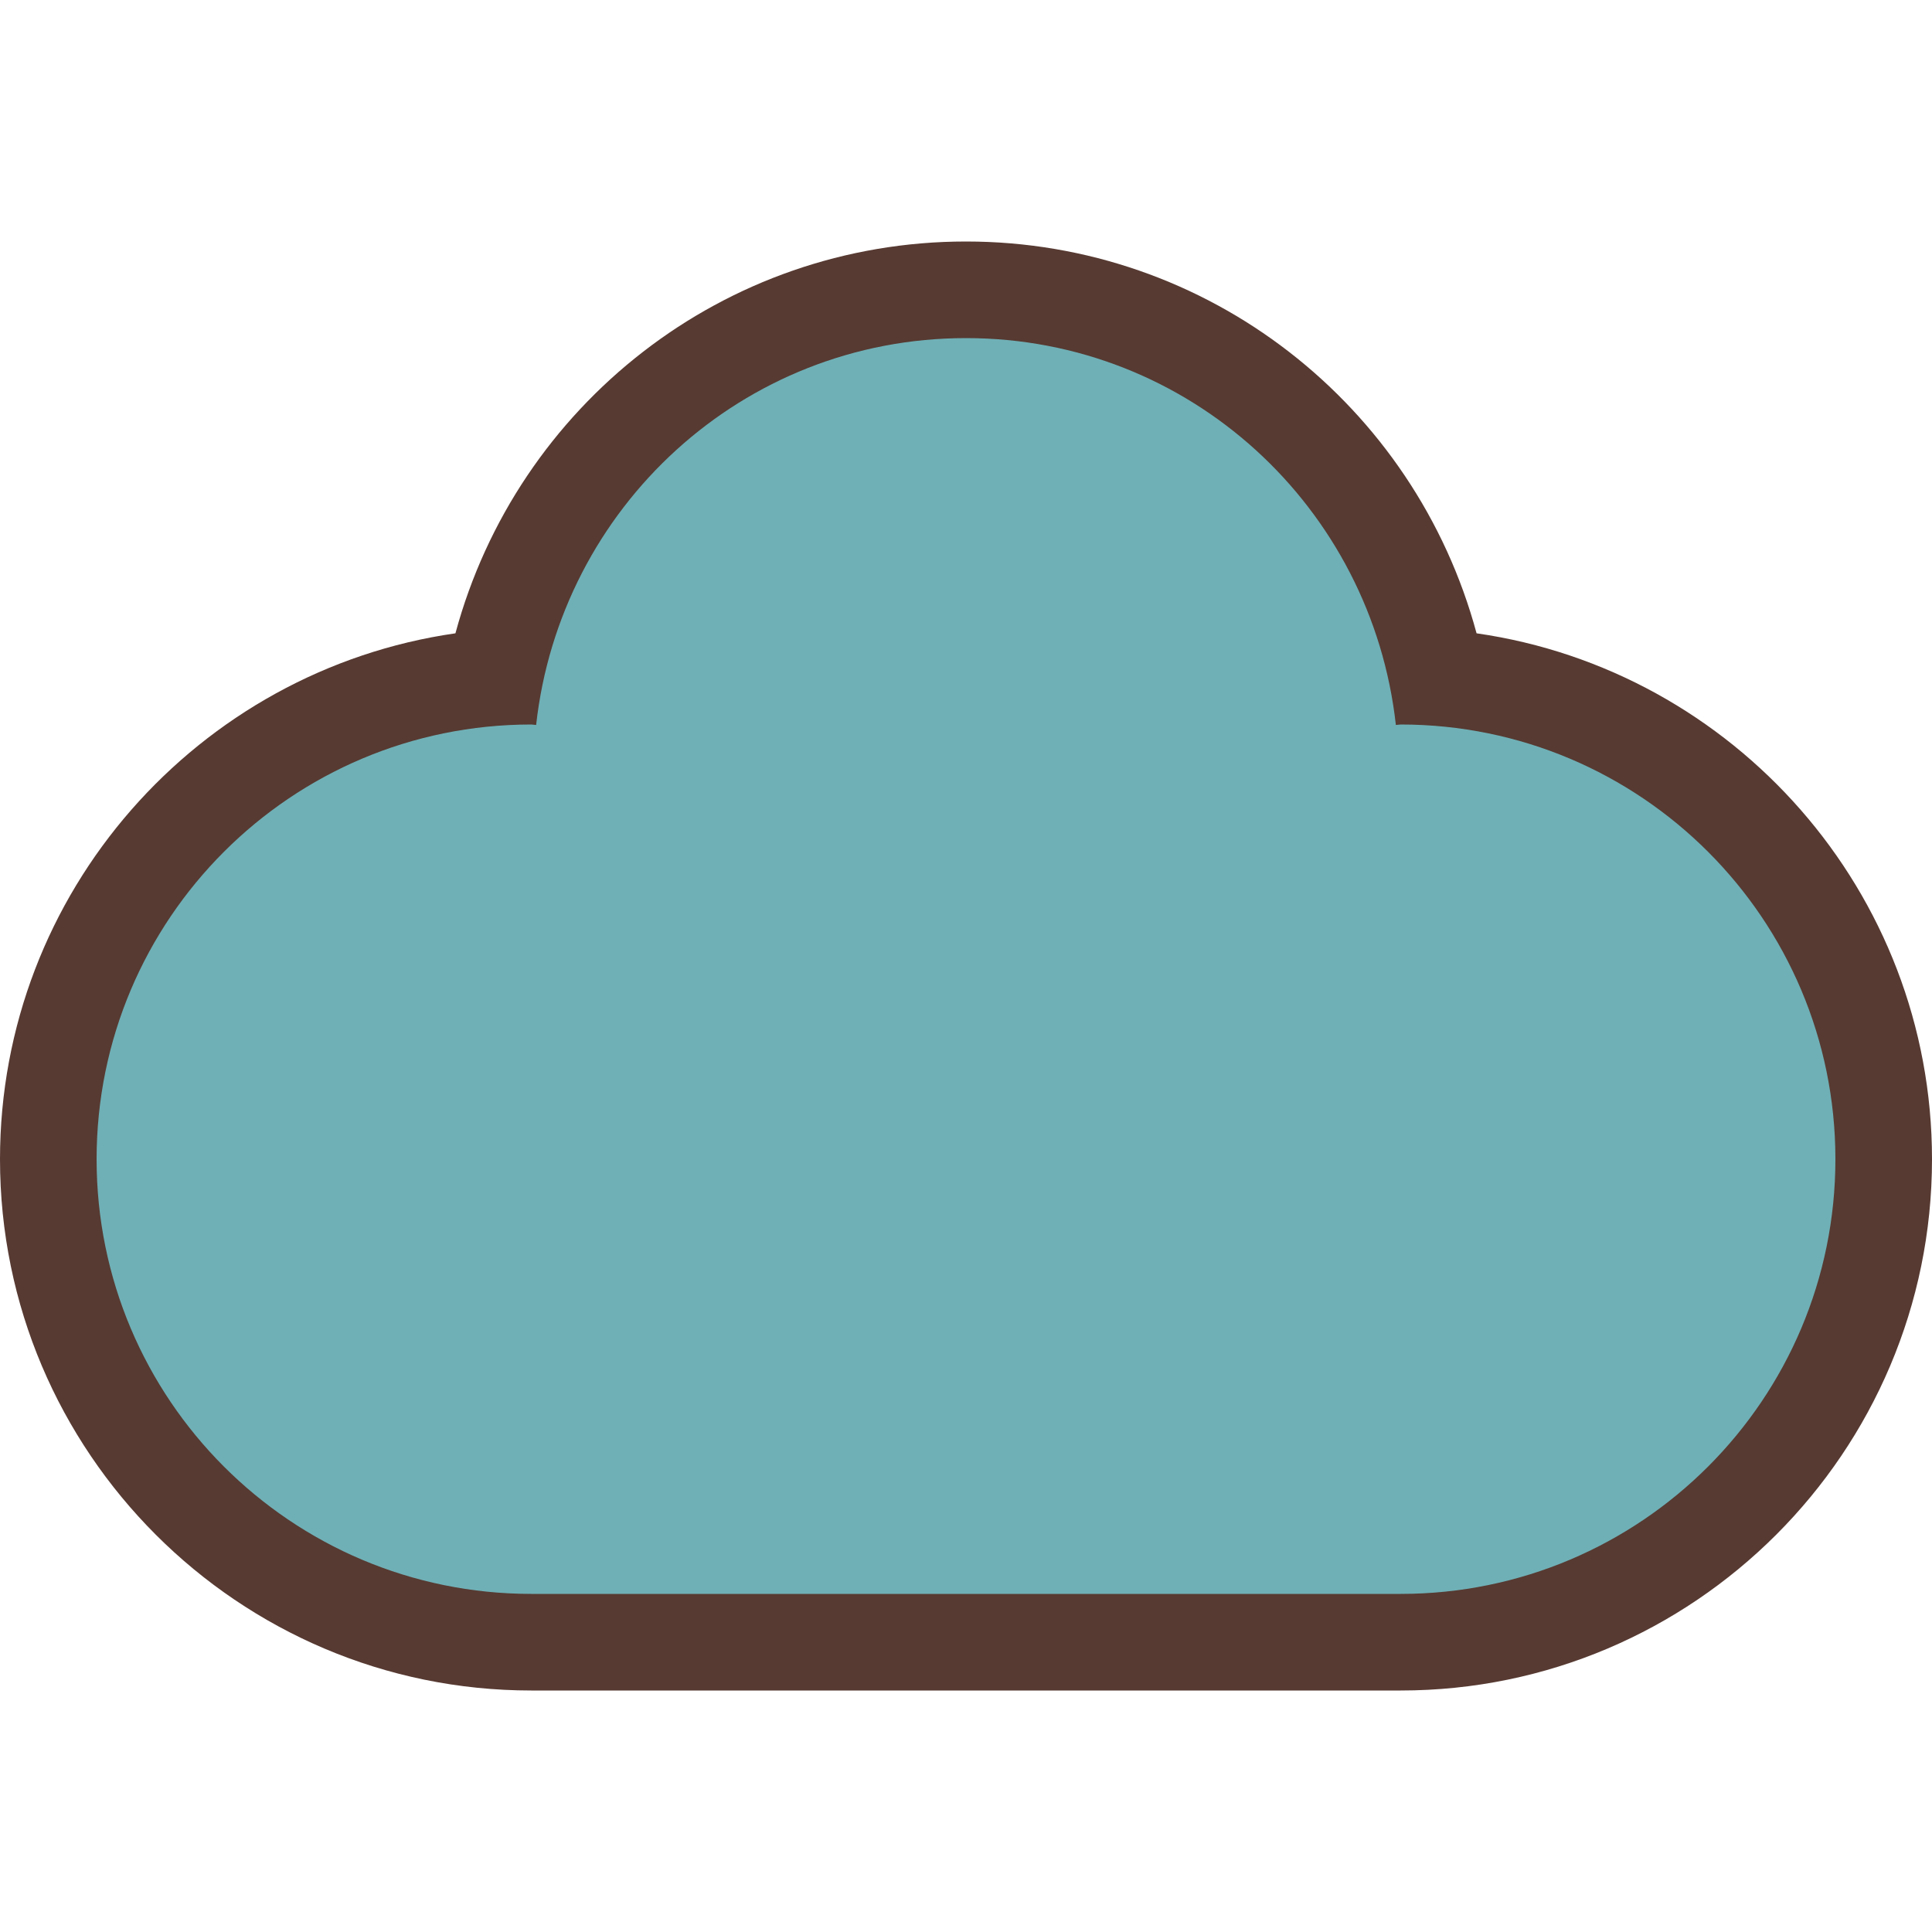
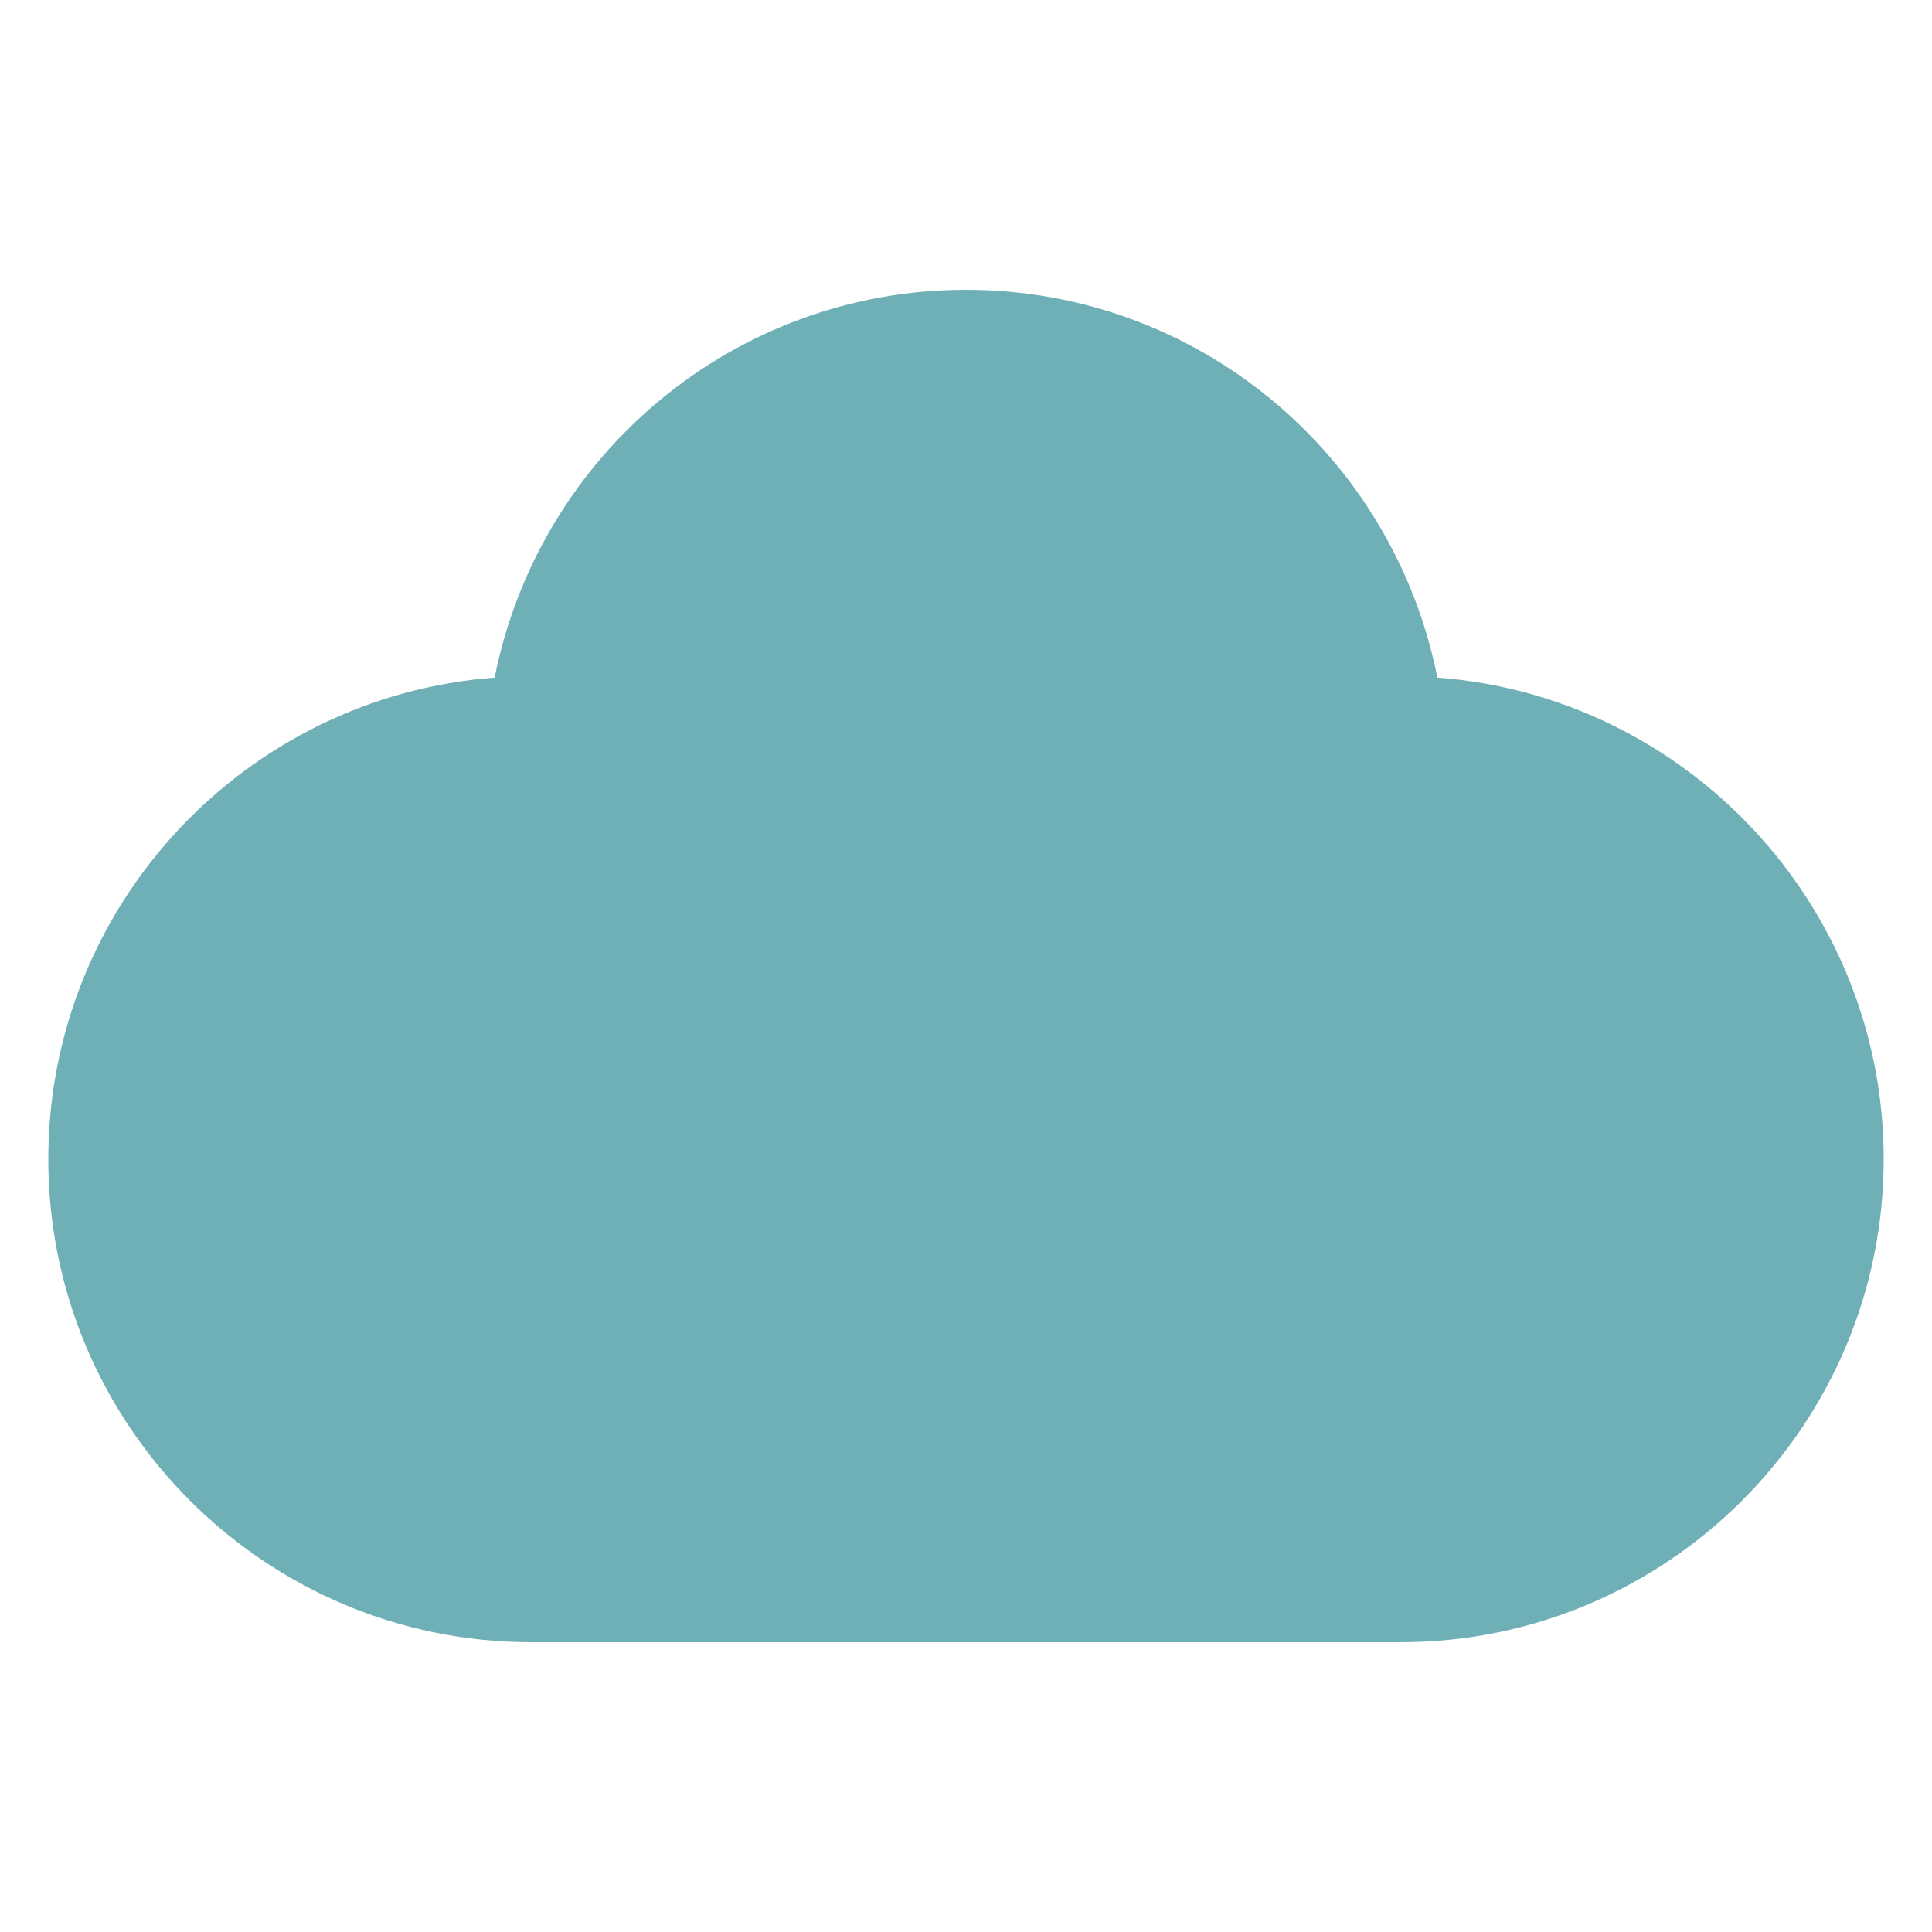
<svg xmlns="http://www.w3.org/2000/svg" height="800px" width="800px" version="1.1" id="Layer_1" viewBox="0 0 512 512" xml:space="preserve">
  <path style="fill:#6FB0B6;" d="M140.8,435.2c-70.579,0-128-57.421-128-128c0-67.311,52.233-122.65,118.281-127.633  C142.925,120.243,194.782,76.8,256,76.8s113.075,43.443,124.919,102.767C446.967,184.55,499.2,239.889,499.2,307.2  c0,70.579-57.421,128-128,128H140.8z" />
-   <path style="fill:#573A32;" d="M140.8,448h230.4c77.636,0,140.8-63.164,140.8-140.8c0-70.818-52.54-129.587-120.695-139.366  C374.98,107.349,320.162,64,256,64s-118.972,43.349-135.305,103.834C52.54,177.613,0,236.382,0,307.2  C0,384.836,63.164,448,140.8,448z M140.8,192c0.435,0,0.845,0.119,1.28,0.128C148.463,134.545,196.719,89.6,256,89.6  s107.537,44.945,113.92,102.528c0.435-0.009,0.845-0.128,1.28-0.128c63.625,0,115.2,51.575,115.2,115.2s-51.575,115.2-115.2,115.2  c-59.281,0-171.119,0-230.4,0c-63.625,0-115.2-51.575-115.2-115.2S77.175,192,140.8,192z" />
</svg>